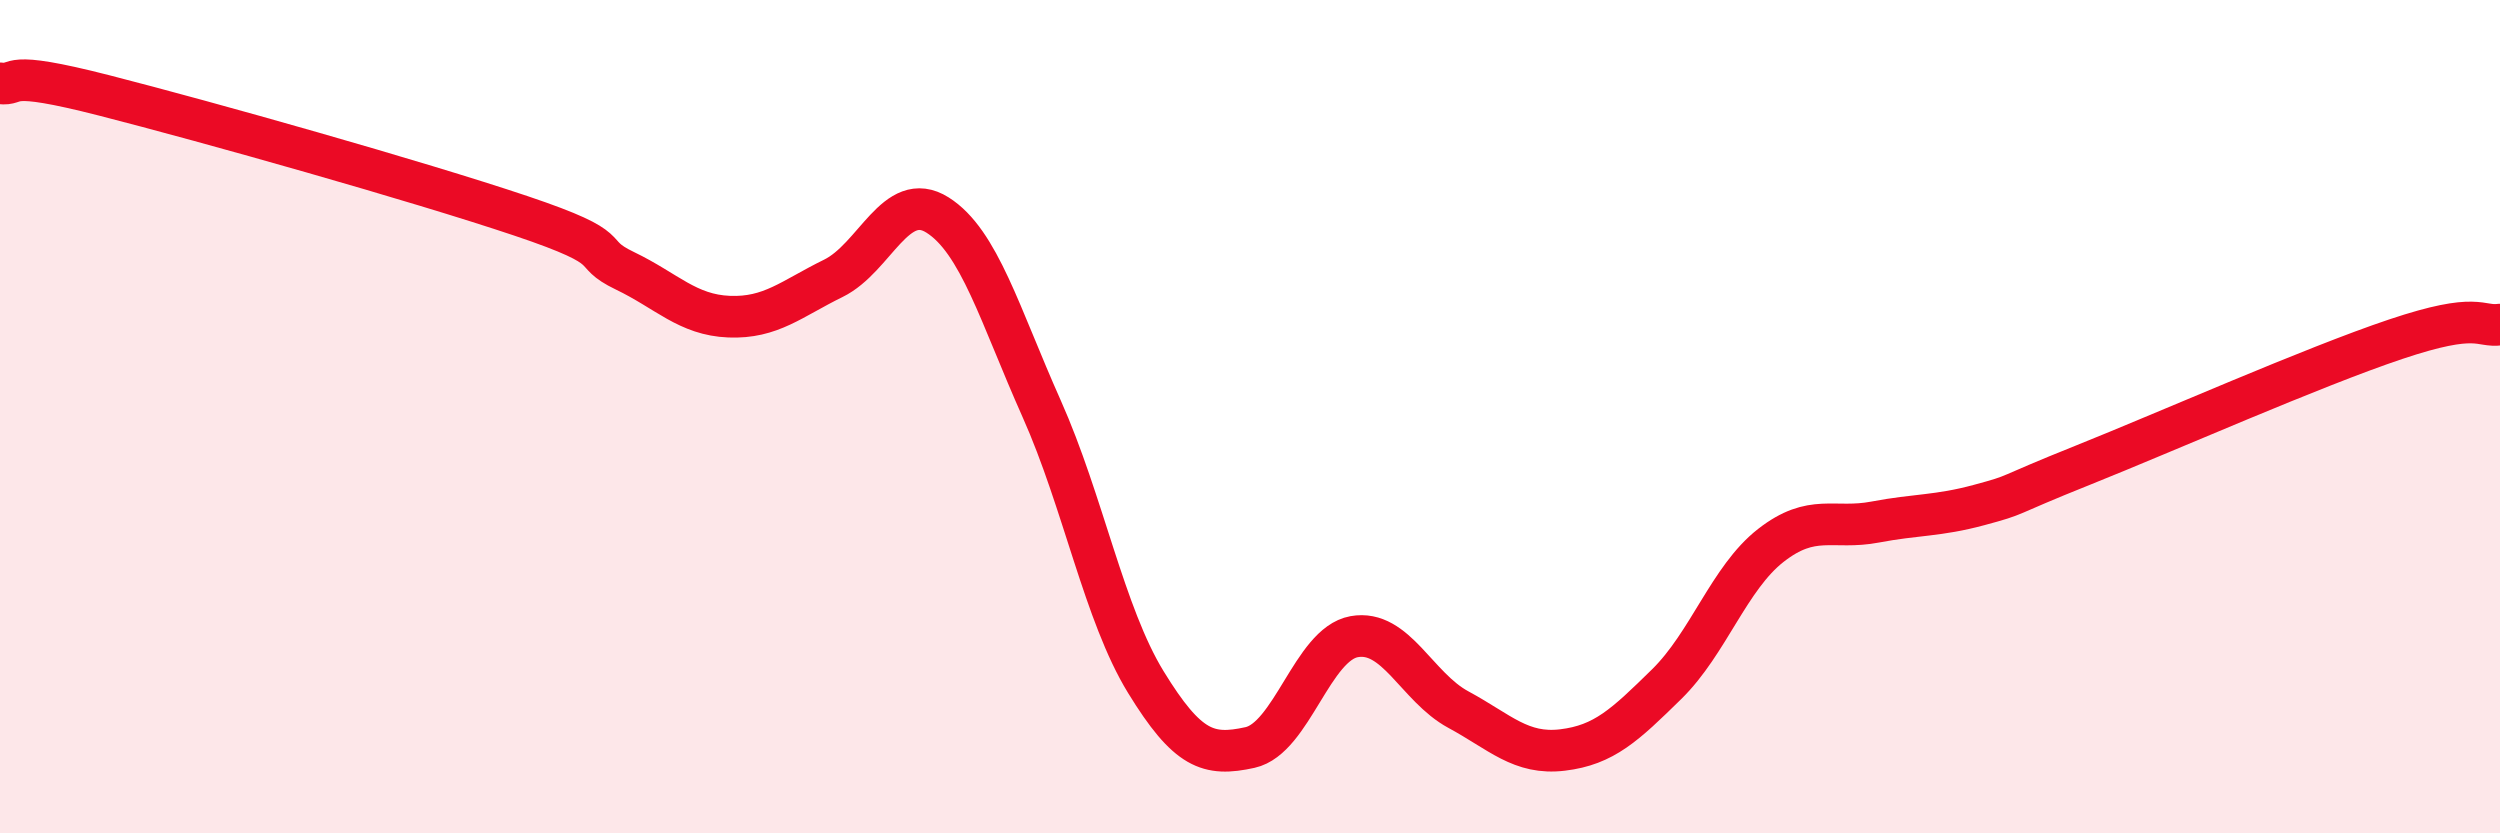
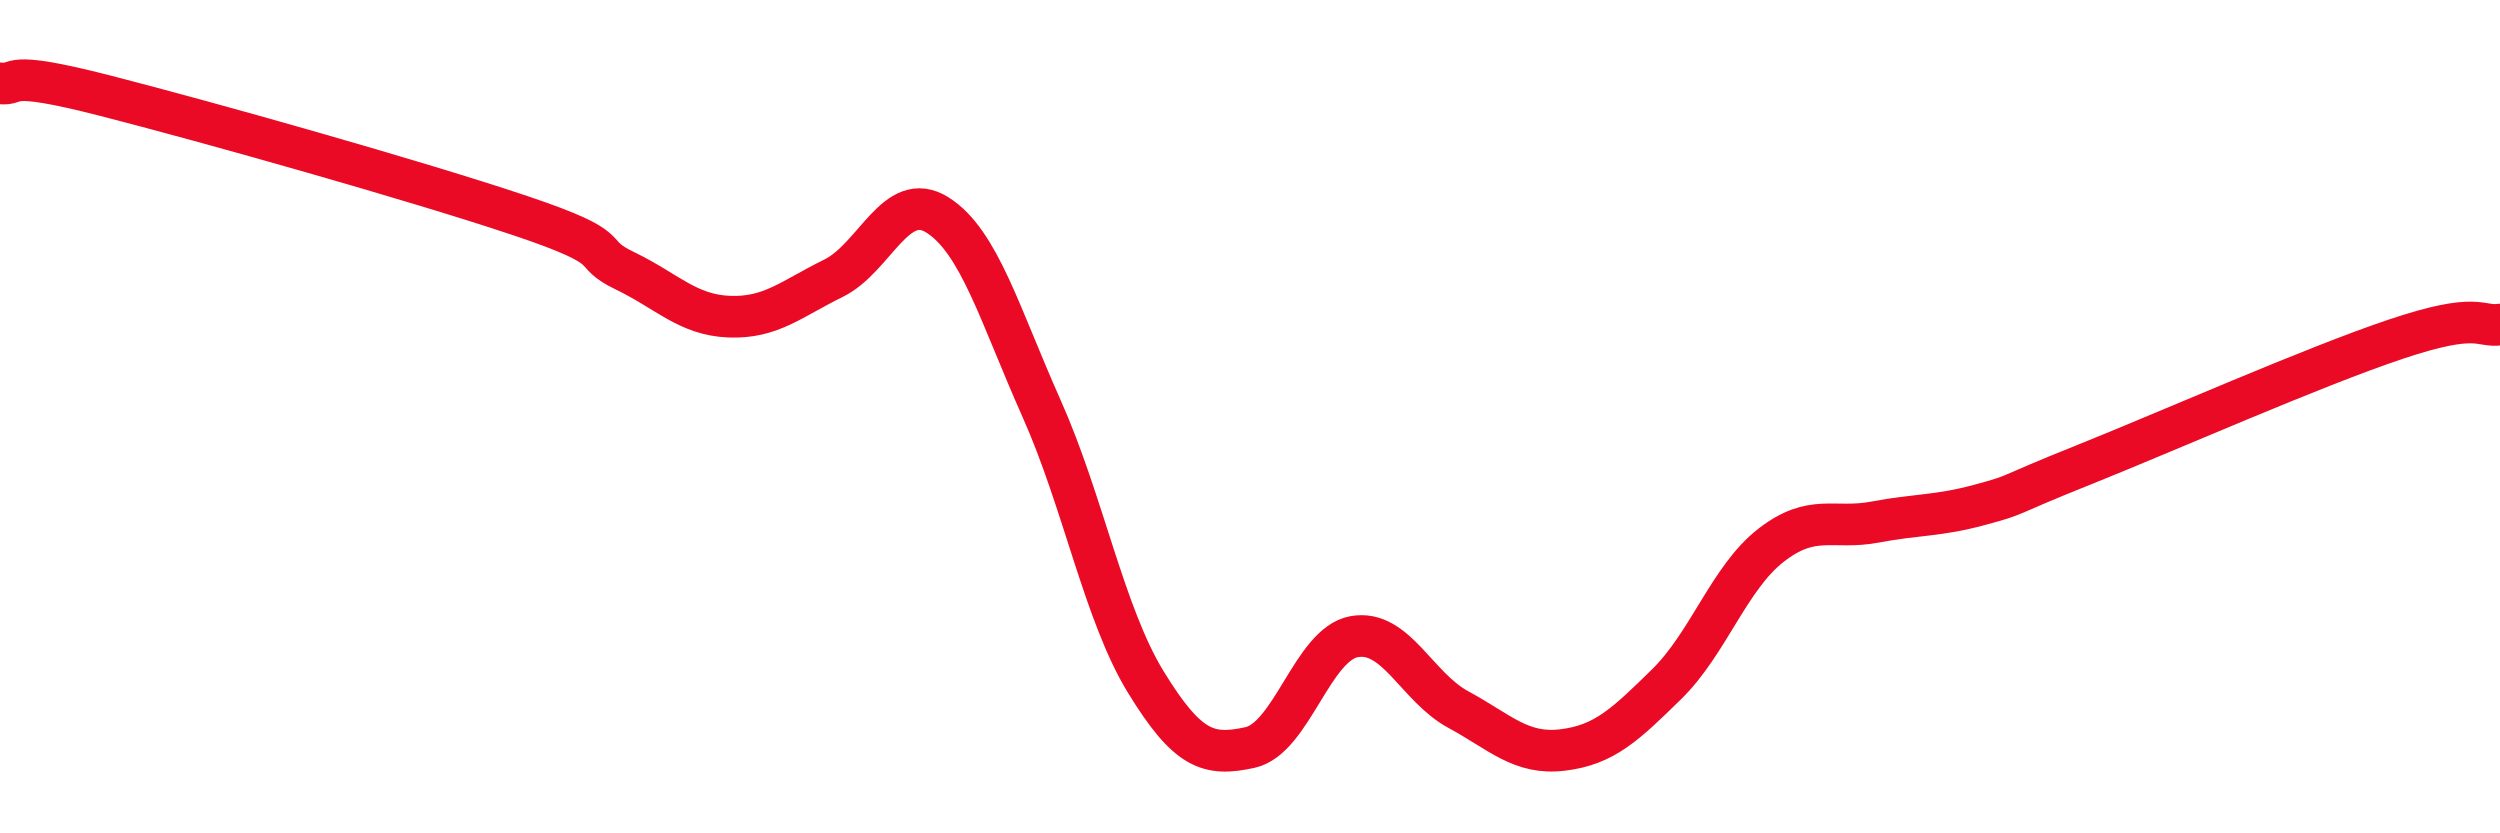
<svg xmlns="http://www.w3.org/2000/svg" width="60" height="20" viewBox="0 0 60 20">
-   <path d="M 0,2 C 0.5,2.06 0,1.65 2.5,2.29 C 5,2.93 10,4.34 12.5,5.18 C 15,6.02 14,6.02 15,6.5 C 16,6.98 16.5,7.56 17.5,7.6 C 18.5,7.64 19,7.17 20,6.68 C 21,6.19 21.5,4.53 22.5,5.16 C 23.5,5.79 24,7.57 25,9.81 C 26,12.05 26.5,14.74 27.5,16.37 C 28.5,18 29,18.16 30,17.94 C 31,17.72 31.5,15.46 32.5,15.28 C 33.5,15.1 34,16.49 35,17.03 C 36,17.57 36.5,18.12 37.5,18 C 38.5,17.88 39,17.4 40,16.42 C 41,15.44 41.5,13.87 42.5,13.09 C 43.5,12.31 44,12.72 45,12.53 C 46,12.34 46.5,12.39 47.5,12.12 C 48.5,11.85 48,11.96 50,11.16 C 52,10.36 55.5,8.81 57.5,8.14 C 59.5,7.47 59.5,7.86 60,7.79L60 20L0 20Z" fill="#EB0A25" opacity="0.1" stroke-linecap="round" stroke-linejoin="round" />
  <path d="M 0,2 C 0.5,2.06 0,1.65 2.5,2.29 C 5,2.93 10,4.34 12.5,5.18 C 15,6.02 14,6.02 15,6.5 C 16,6.98 16.5,7.56 17.5,7.6 C 18.5,7.64 19,7.17 20,6.68 C 21,6.19 21.5,4.53 22.5,5.16 C 23.5,5.79 24,7.57 25,9.81 C 26,12.05 26.5,14.74 27.5,16.37 C 28.5,18 29,18.16 30,17.94 C 31,17.72 31.5,15.46 32.5,15.28 C 33.5,15.1 34,16.49 35,17.03 C 36,17.57 36.5,18.12 37.5,18 C 38.5,17.88 39,17.4 40,16.42 C 41,15.44 41.5,13.87 42.5,13.09 C 43.5,12.31 44,12.72 45,12.53 C 46,12.34 46.5,12.39 47.5,12.12 C 48.5,11.85 48,11.96 50,11.16 C 52,10.36 55.5,8.81 57.5,8.14 C 59.5,7.47 59.5,7.86 60,7.79" stroke="#EB0A25" stroke-width="1" fill="none" stroke-linecap="round" stroke-linejoin="round" />
</svg>